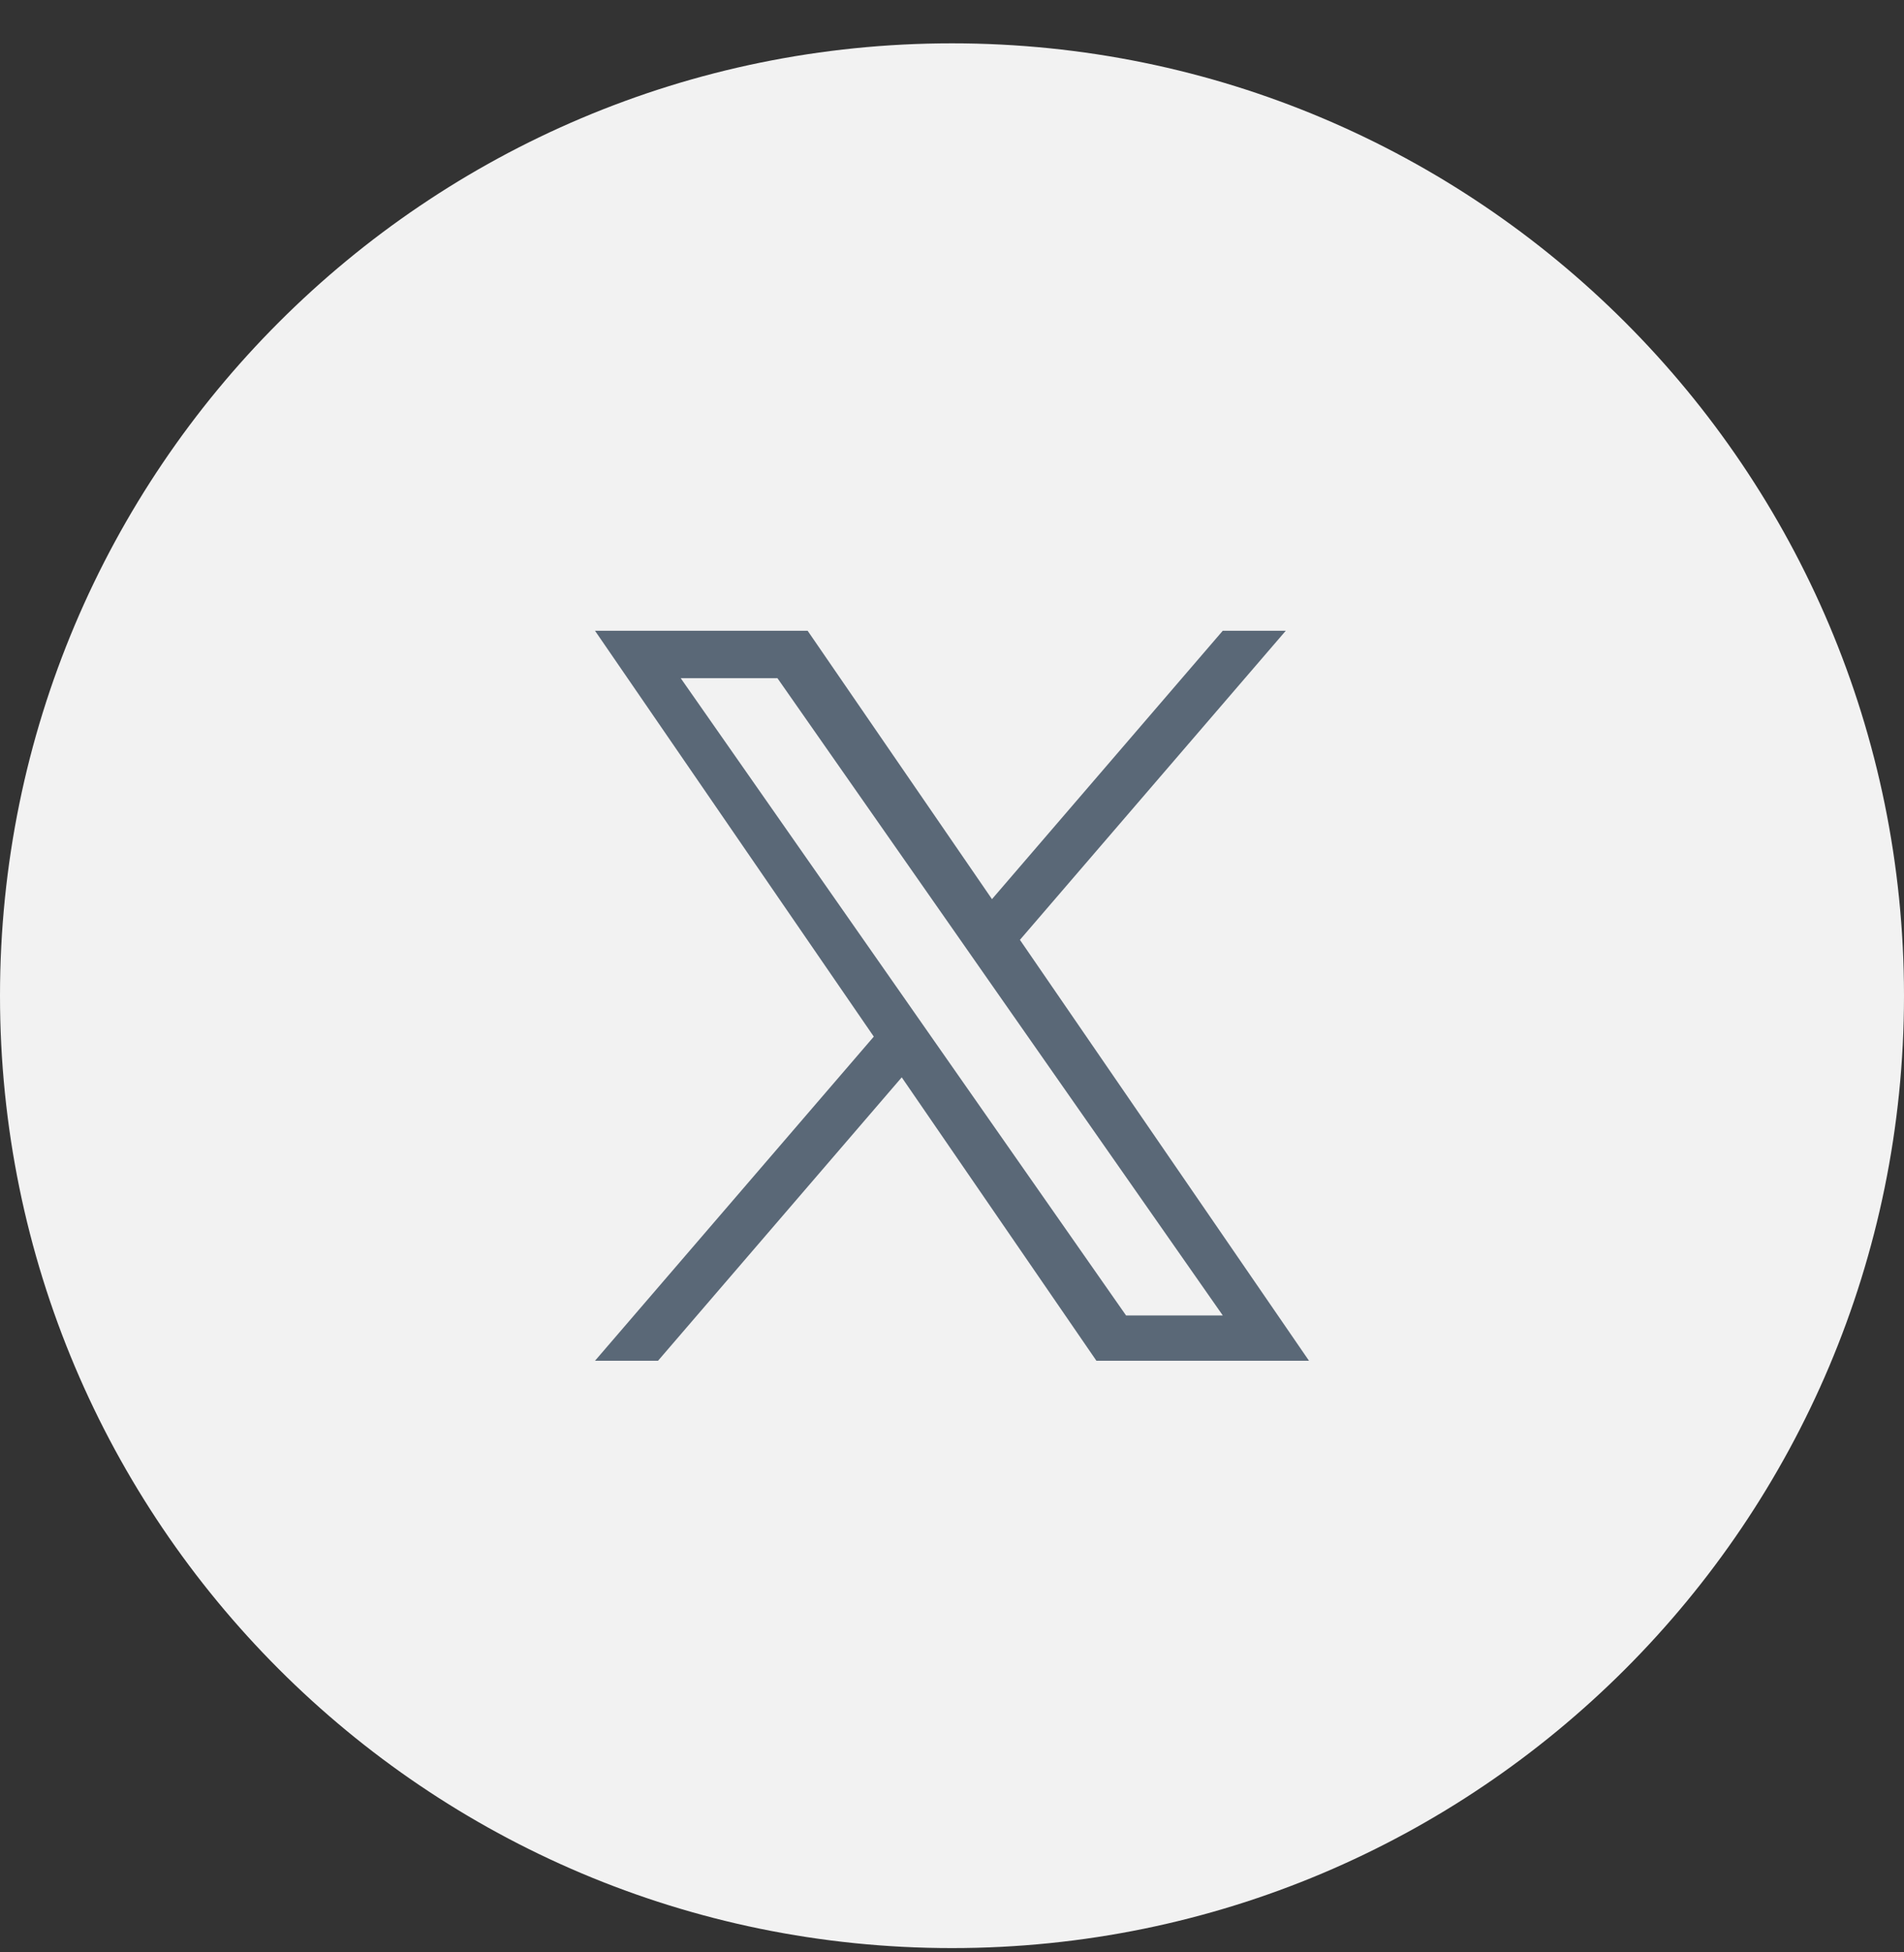
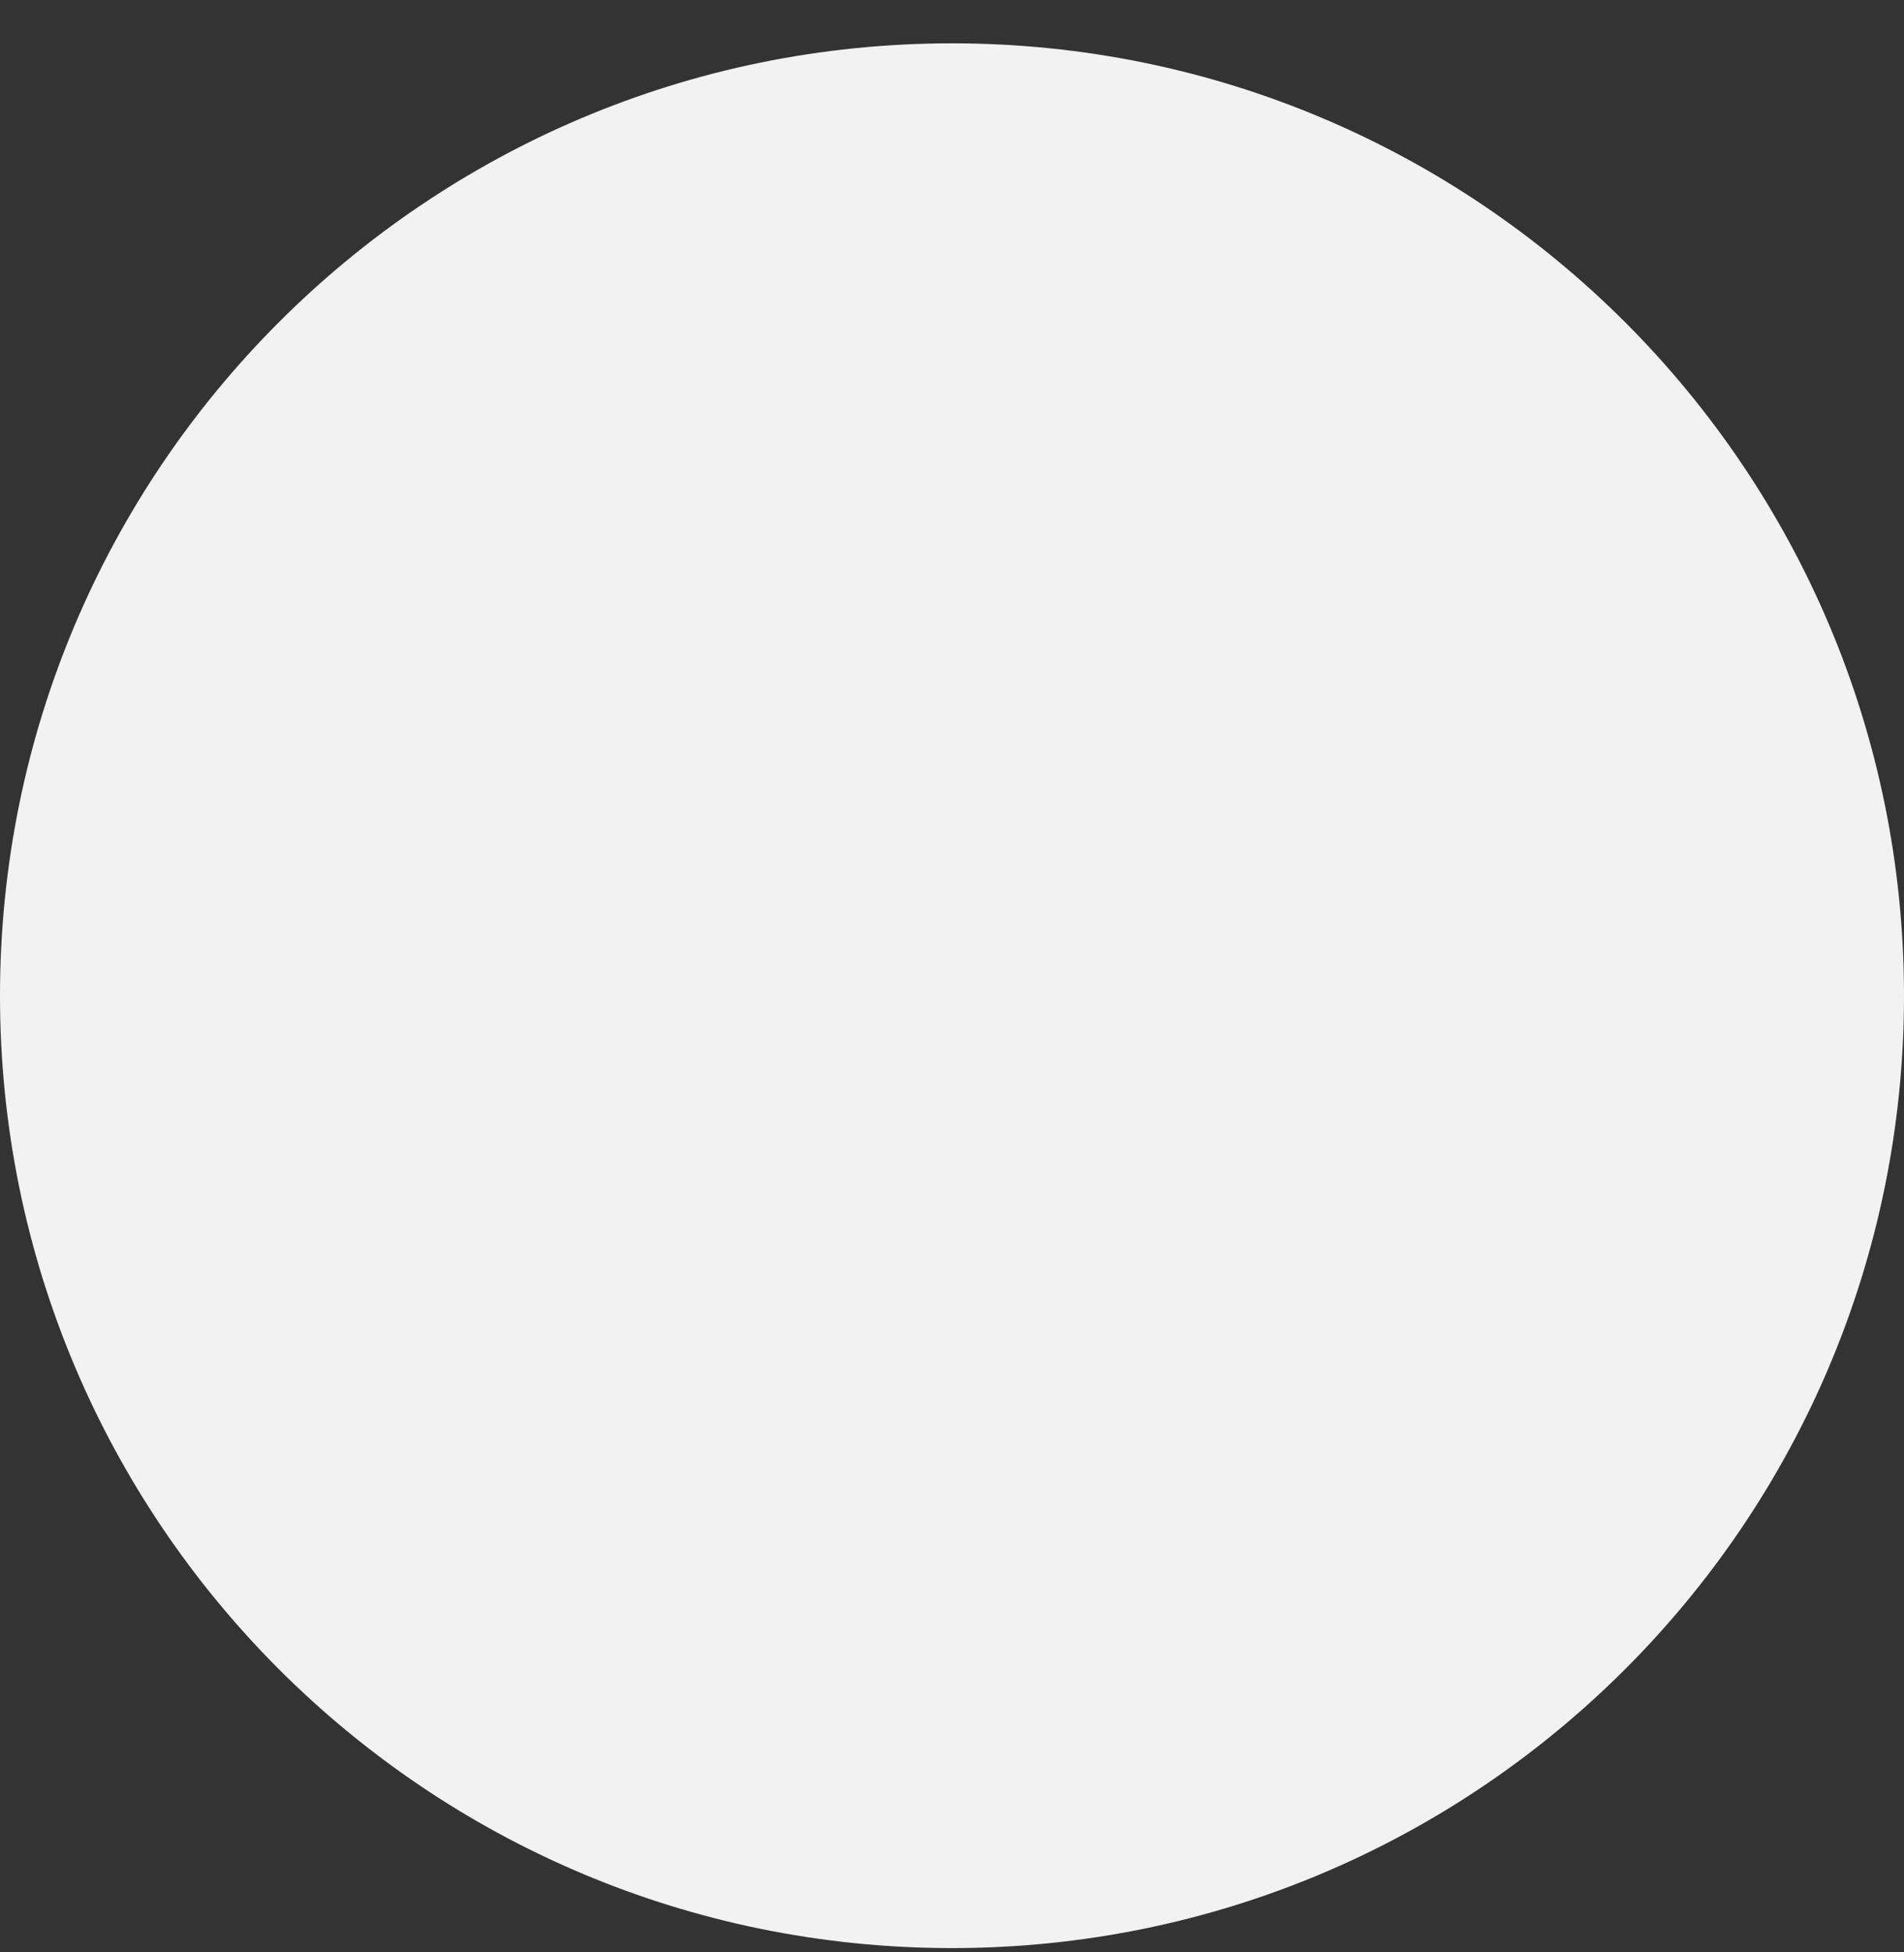
<svg xmlns="http://www.w3.org/2000/svg" width="40" height="41" viewBox="0 0 40 41" fill="none">
  <rect x="0" y="0" width="40" height="41" fill="#333333" stroke="none" />
  <path d="M40 20.91C40 9.864 31.046 0.91 20 0.91C8.954 0.91 0 9.864 0 20.91C0 31.956 8.954 40.91 20 40.91C31.046 40.91 40 31.956 40 20.91Z" fill="#F2F2F2" />
-   <path d="M19.615 21.844L19.022 20.995L14.301 14.242H16.333L20.143 19.692L20.736 20.541L25.689 27.625H23.657L19.615 21.844ZM21.427 19.737L27.012 13.246H25.688L20.84 18.882L16.967 13.246H12.5L18.357 21.769L12.5 28.576H13.824L18.944 22.624L23.034 28.576H27.5L21.427 19.737Z" fill="#5A6877" />
</svg>